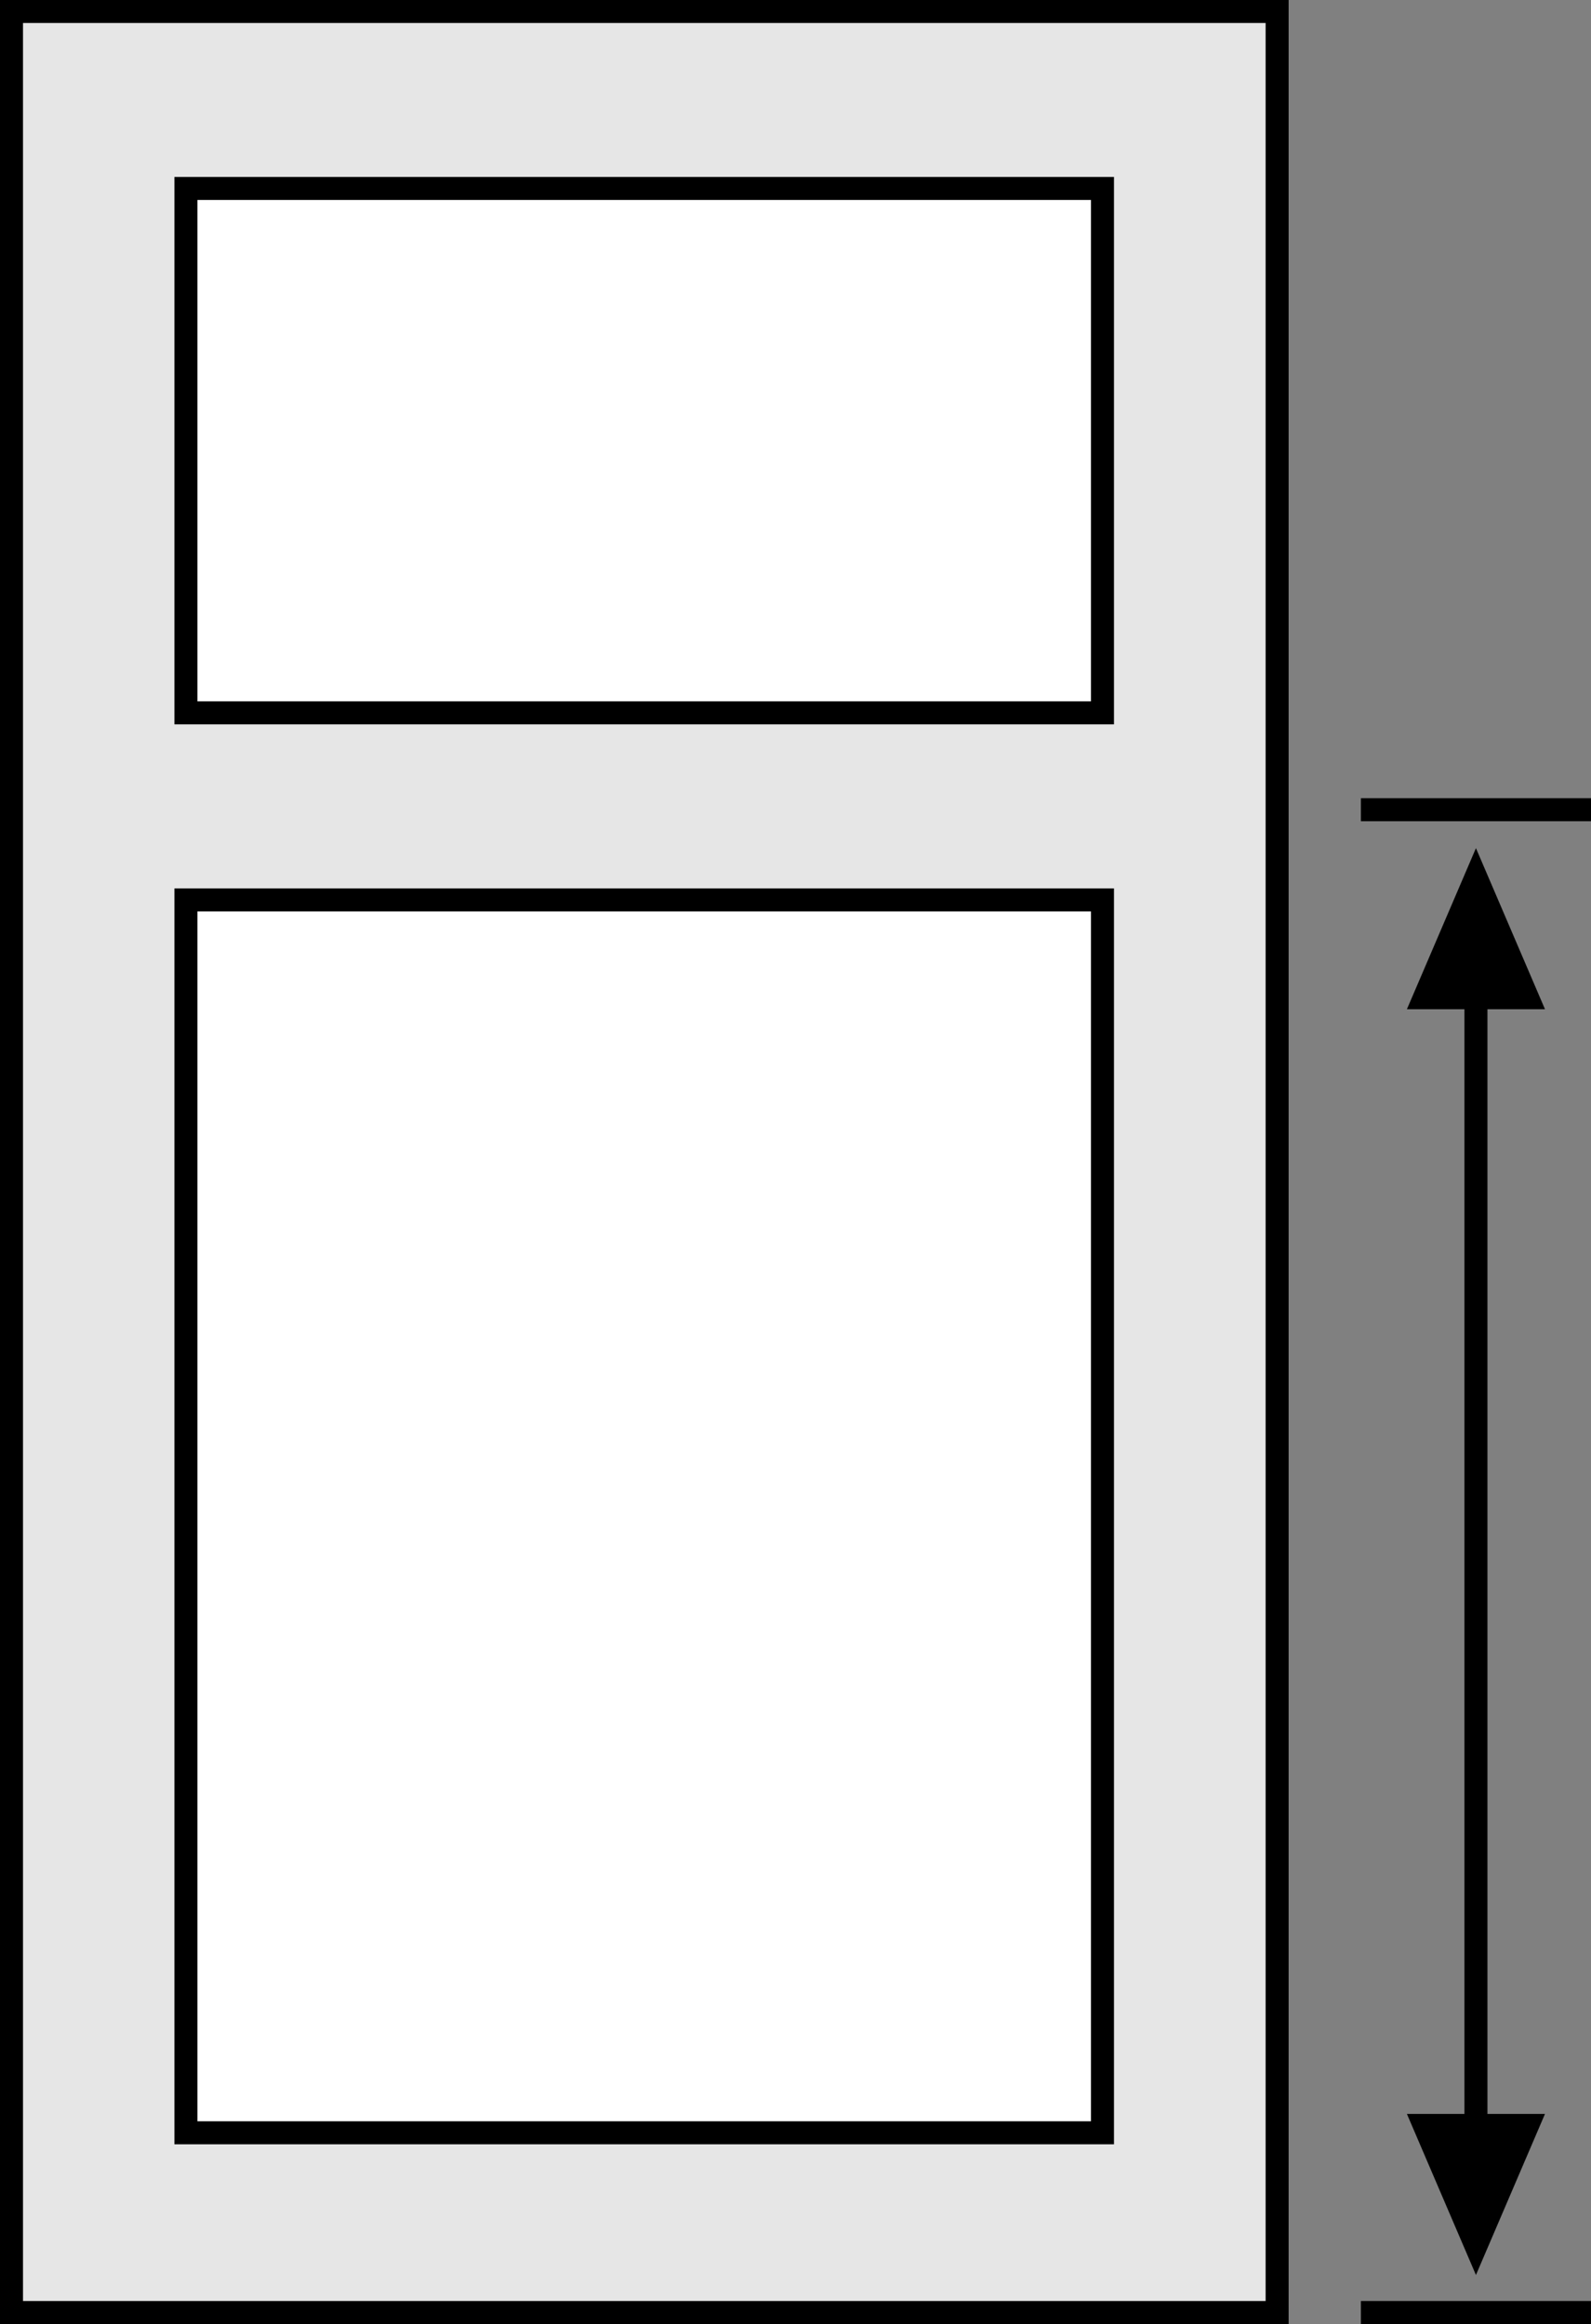
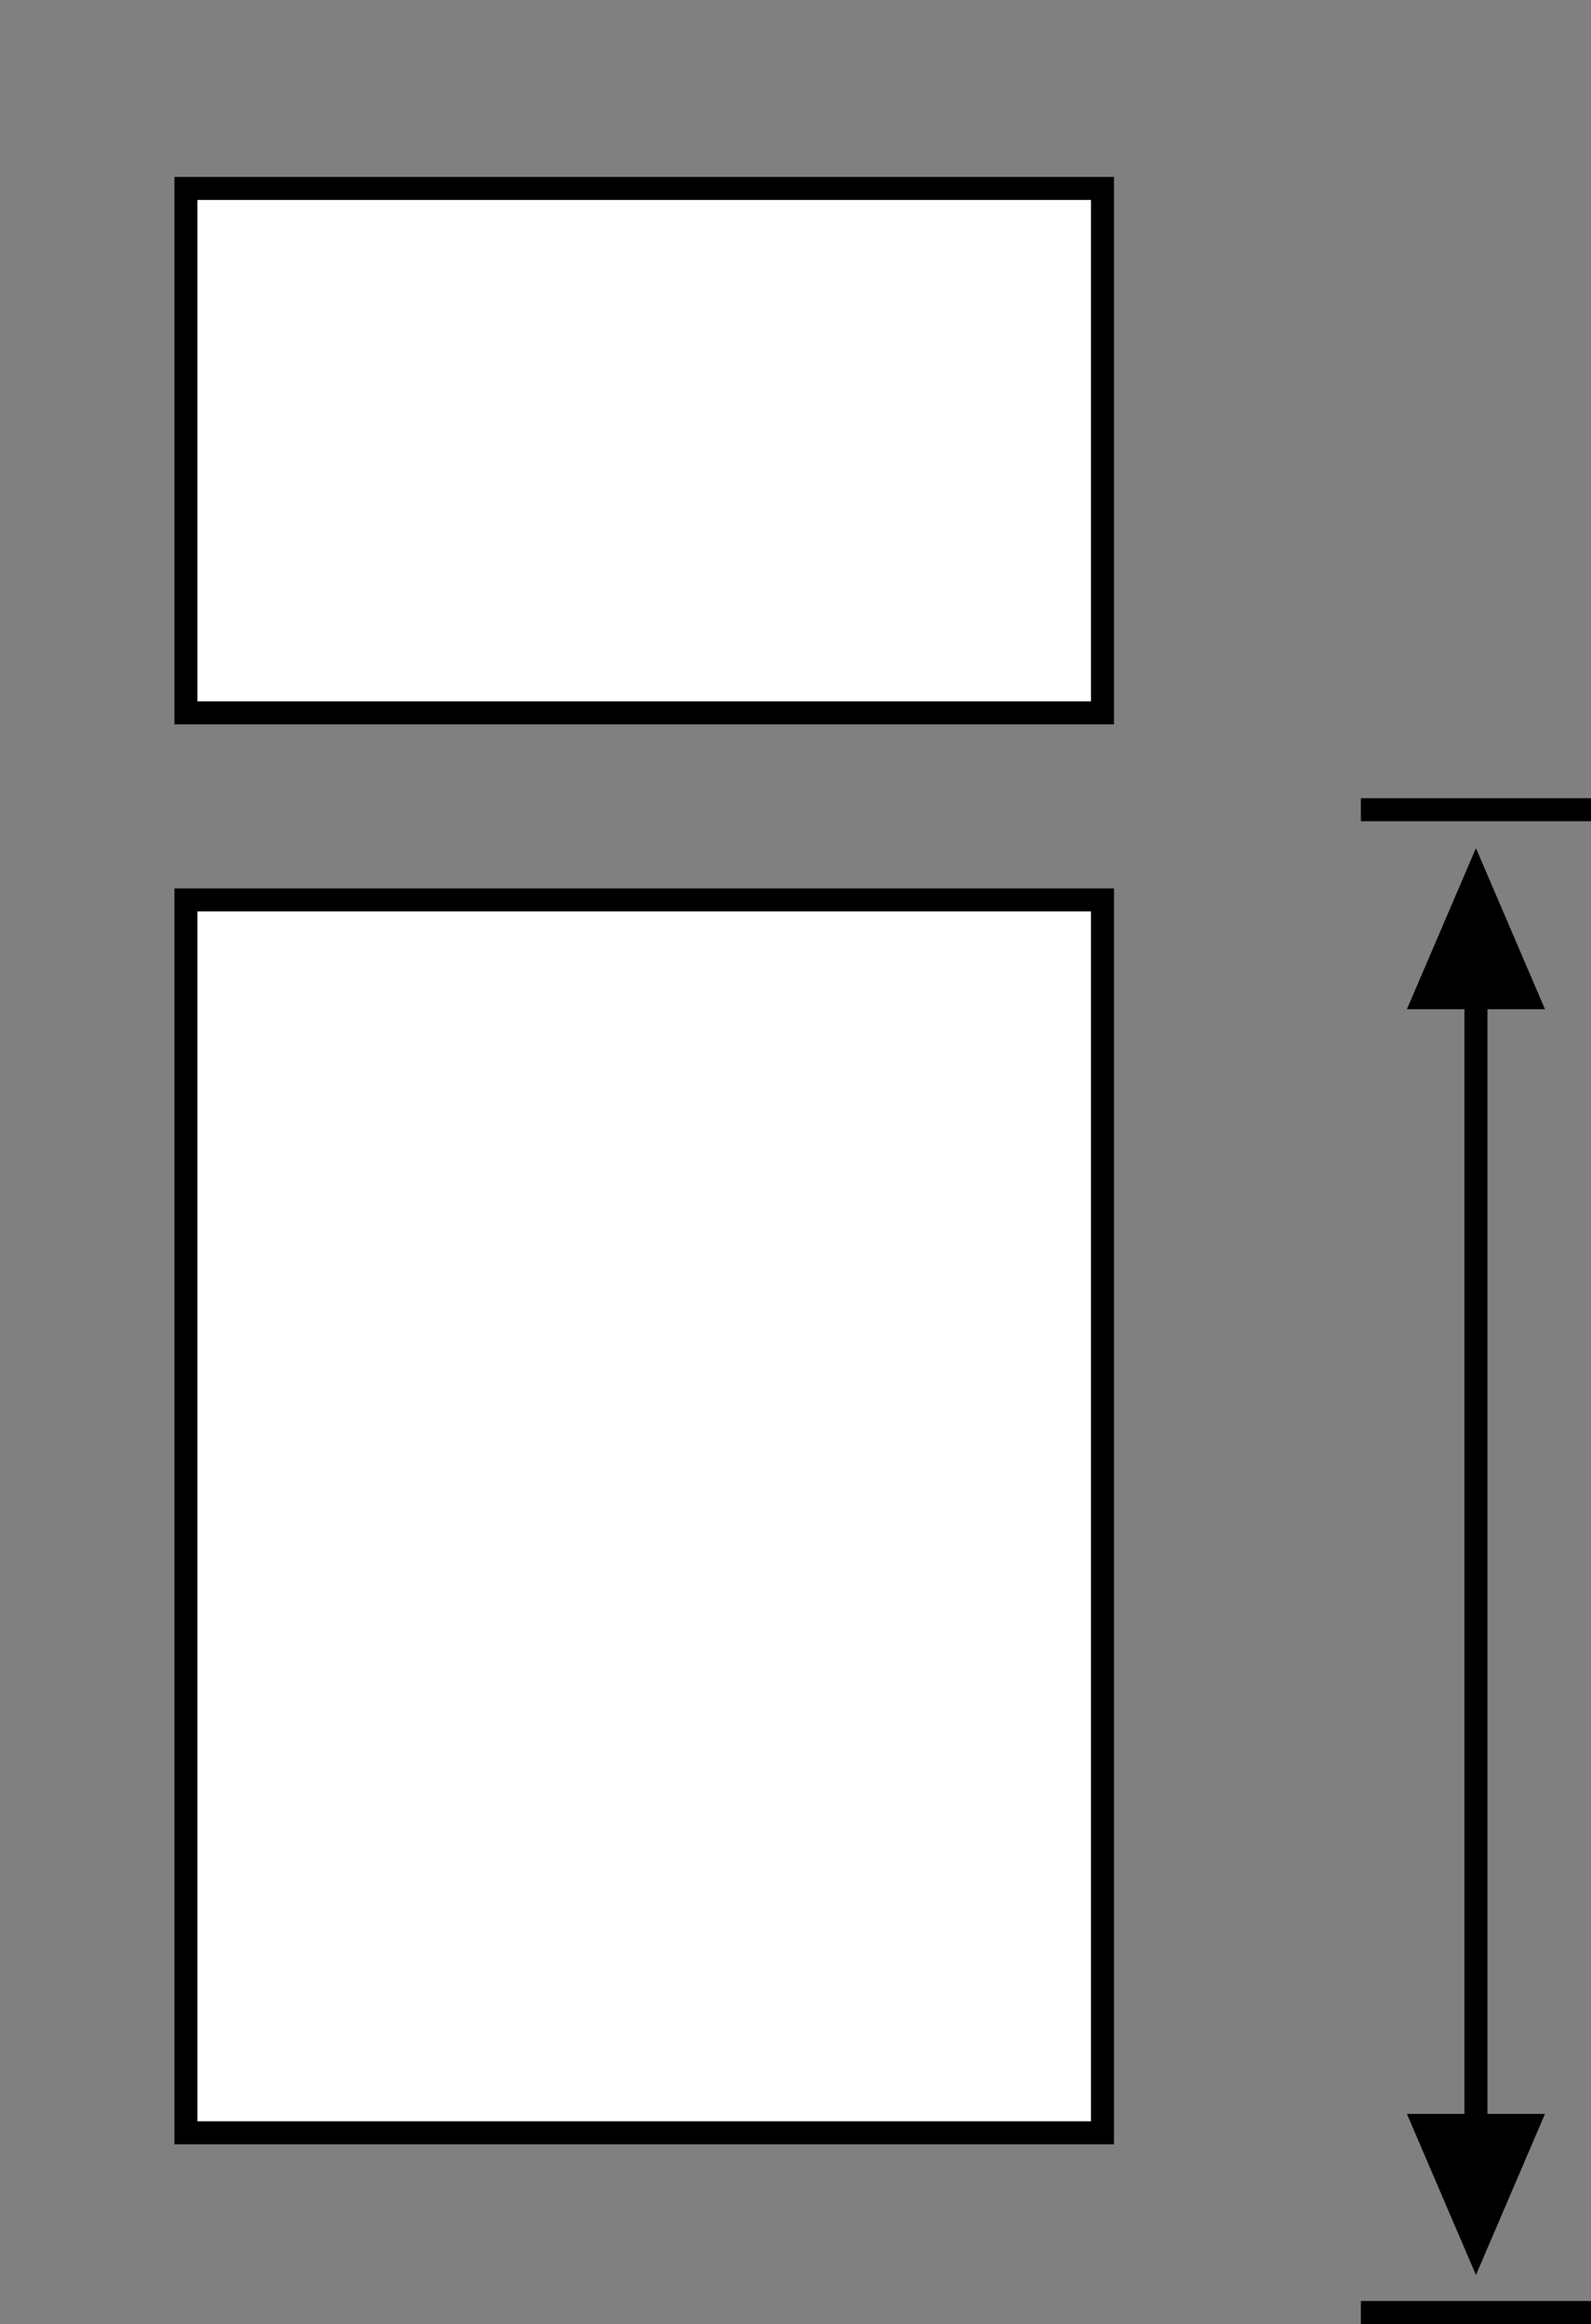
<svg xmlns="http://www.w3.org/2000/svg" id="Layer_1" data-name="Layer 1" viewBox="0 0 69.14 101">
  <rect x="0" y="0" width="69.14" height="101" fill="#808080" stroke="none" />
-   <rect x="0.5" y="0.5" width="55" height="100" style="fill:#e6e6e6;stroke:#000;stroke-miterlimit:10" />
  <rect x="8.08" y="8.19" width="39.83" height="22.79" style="fill:#fff;stroke:#000;stroke-miterlimit:10" />
  <rect x="8.08" y="39.11" width="39.83" height="53.58" style="fill:#fff;stroke:#000;stroke-miterlimit:10" />
  <line x1="64.14" y1="95.52" x2="64.14" y2="40.87" style="fill:none;stroke:#000;stroke-miterlimit:10" />
  <line x1="59.14" y1="100.5" x2="69.14" y2="100.5" style="fill:none;stroke:#000;stroke-miterlimit:10" />
  <line x1="59.14" y1="35.19" x2="69.14" y2="35.19" style="fill:none;stroke:#000;stroke-miterlimit:10" />
  <polygon points="67.14 91.87 64.14 98.87 61.14 91.87 67.14 91.87" />
  <polygon points="61.14 43.86 64.14 36.86 67.14 43.86 61.14 43.86" />
</svg>